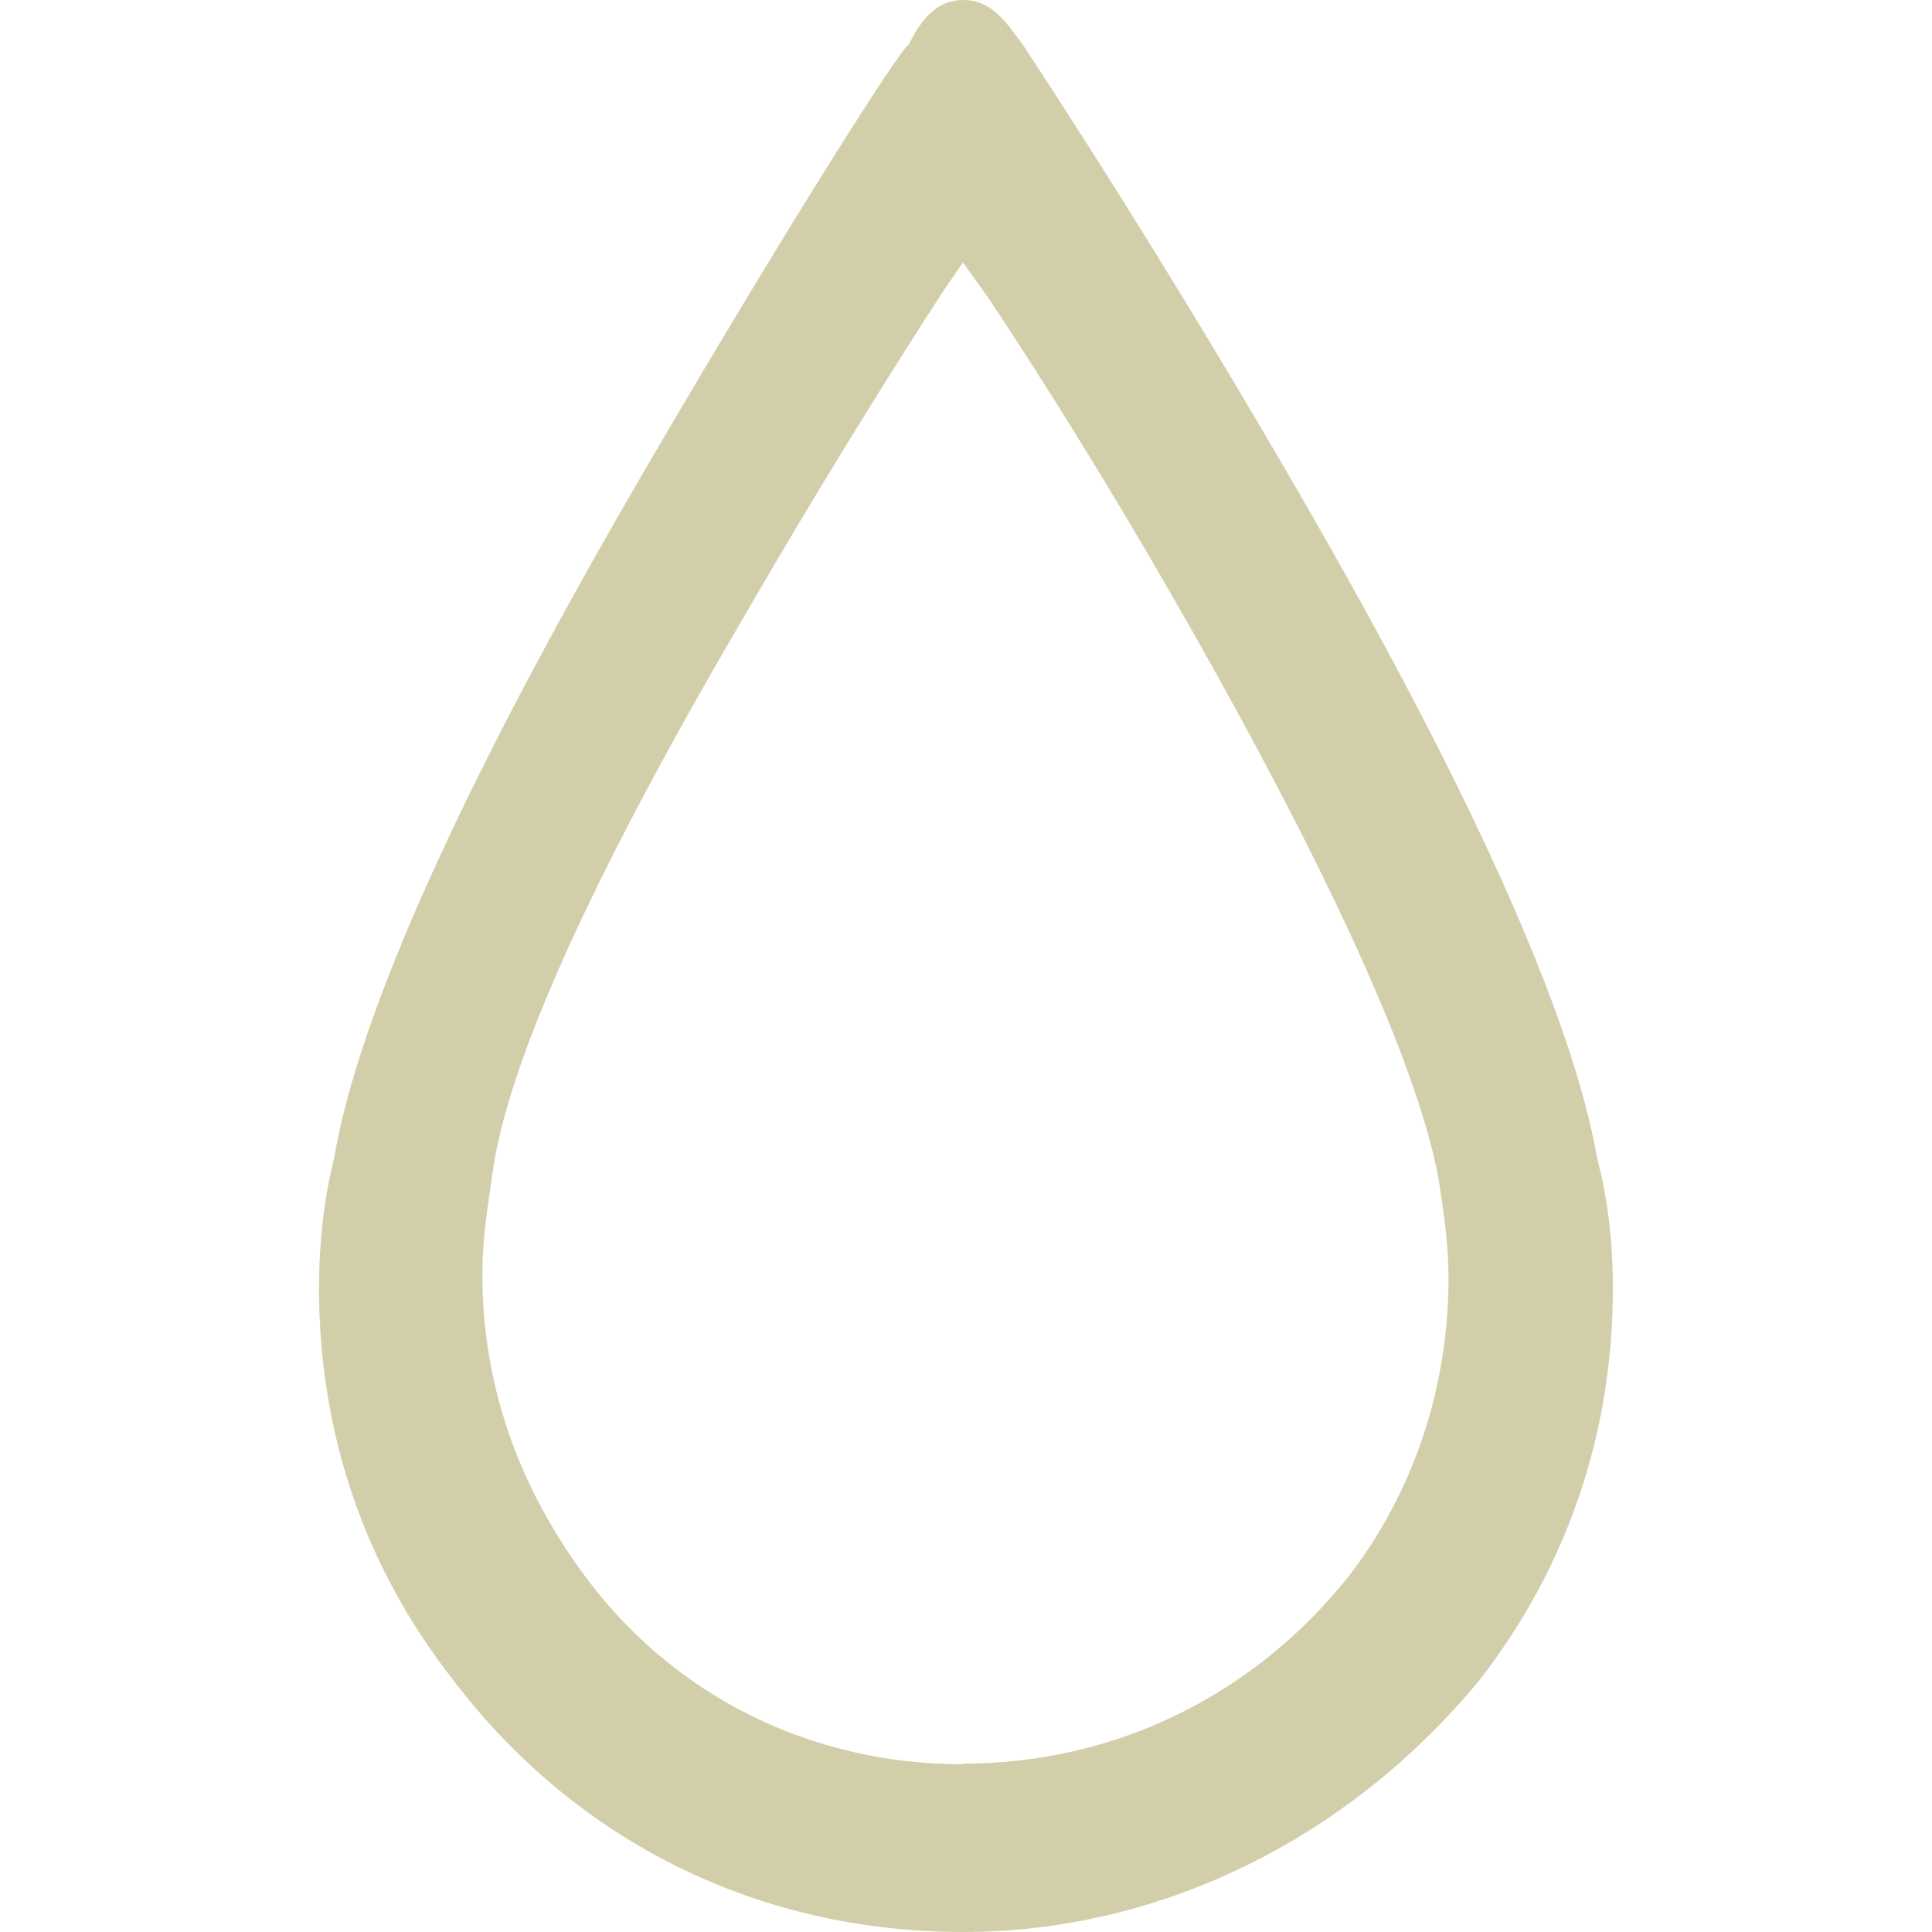
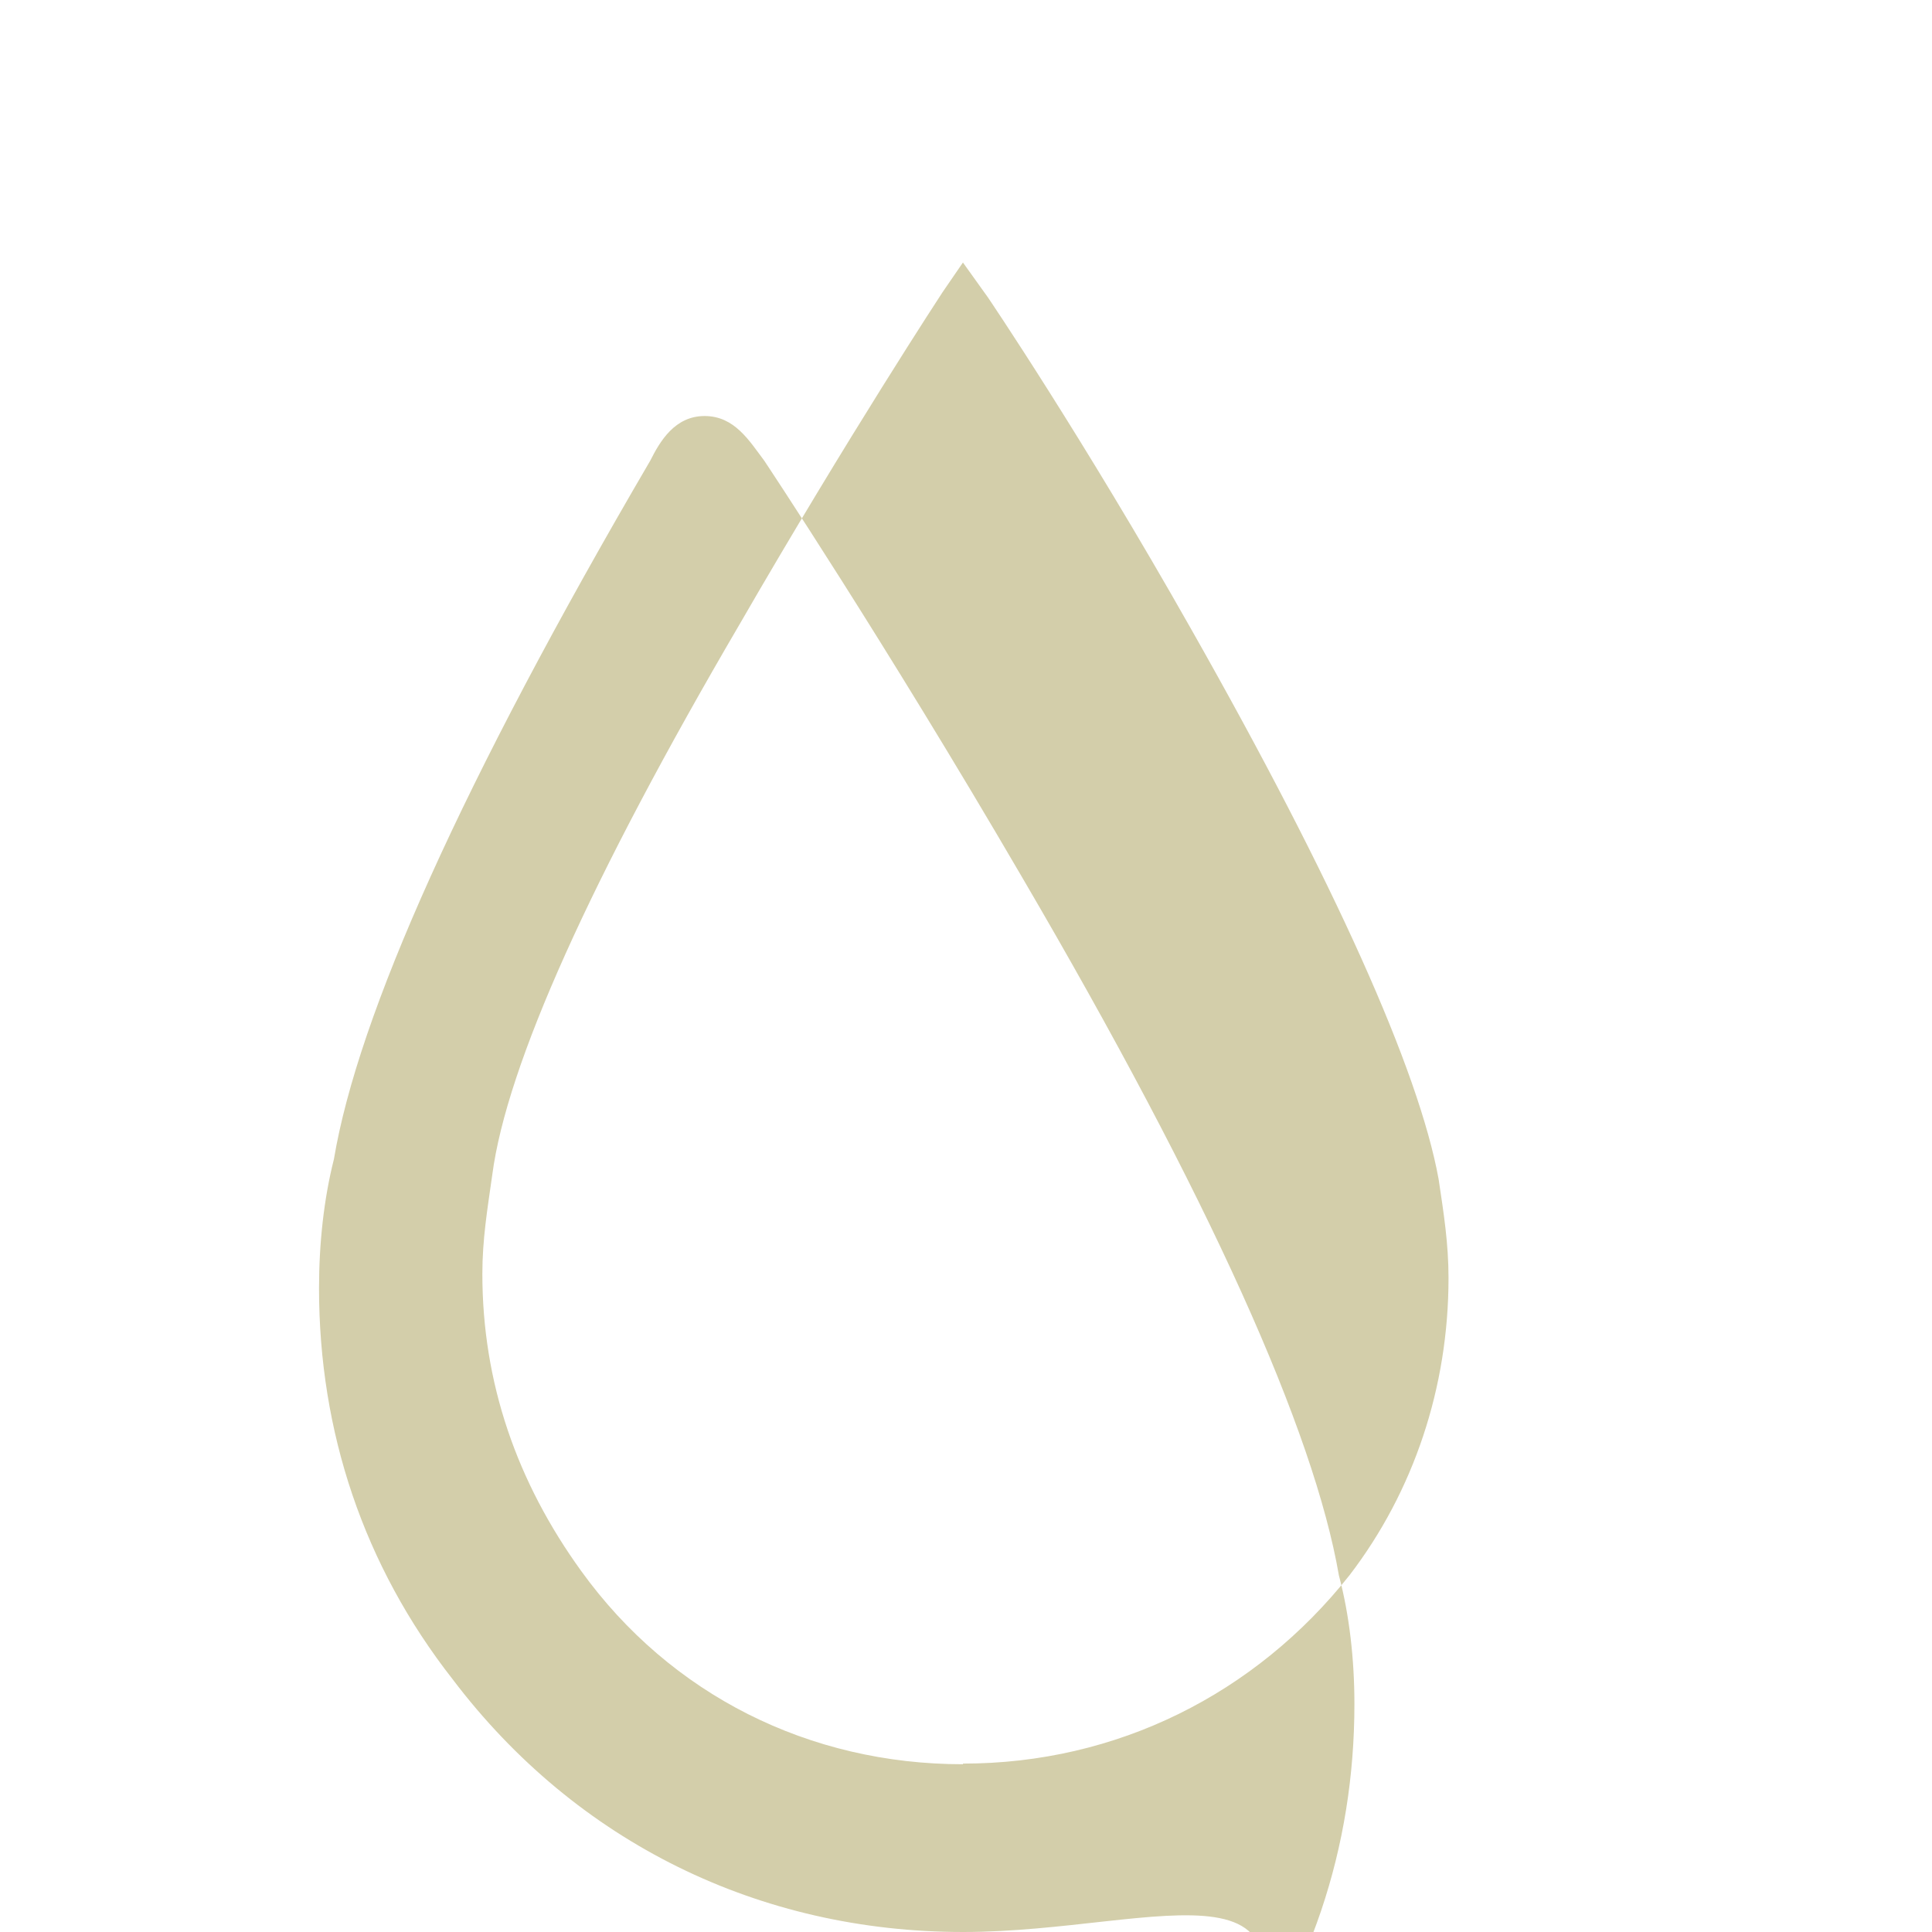
<svg xmlns="http://www.w3.org/2000/svg" role="img" width="32px" height="32px" viewBox="0 0 24 24">
  <title>Moo</title>
-   <path fill="#d3ceaa" d="M11.964 24c-2.525 0-4.801-1.107-6.34-3.138-1.109-1.417-1.661-3.078-1.661-4.86 0-.555.06-1.109.185-1.602.299-1.785 1.59-4.678 3.93-8.678C9.805 2.767 11.215.554 11.289.554c.123-.246.308-.554.675-.554.372 0 .555.308.741.555 0 0 1.477 2.215 3.199 5.168 2.342 4 3.631 6.893 3.939 8.678.131.492.193 1.045.193 1.6 0 1.785-.555 3.445-1.65 4.861C16.766 22.834 14.424 24 11.964 24zm0-2.092c1.905 0 3.629-.861 4.801-2.341.799-1.044 1.229-2.337 1.229-3.69 0-.432-.059-.801-.123-1.229-.246-1.354-1.293-3.692-3.074-6.833-1.357-2.399-2.525-4.121-2.525-4.121l-.31-.433-.254.37s-1.171 1.785-2.521 4.125c-1.843 3.149-2.893 5.474-3.072 6.839-.061.431-.123.8-.123 1.229 0 1.355.429 2.587 1.229 3.693 1.11 1.538 2.831 2.399 4.74 2.399l.003-.008z" />
+   <path fill="#d3ceaa" d="M11.964 24c-2.525 0-4.801-1.107-6.34-3.138-1.109-1.417-1.661-3.078-1.661-4.86 0-.555.06-1.109.185-1.602.299-1.785 1.59-4.678 3.93-8.678c.123-.246.308-.554.675-.554.372 0 .555.308.741.555 0 0 1.477 2.215 3.199 5.168 2.342 4 3.631 6.893 3.939 8.678.131.492.193 1.045.193 1.6 0 1.785-.555 3.445-1.65 4.861C16.766 22.834 14.424 24 11.964 24zm0-2.092c1.905 0 3.629-.861 4.801-2.341.799-1.044 1.229-2.337 1.229-3.69 0-.432-.059-.801-.123-1.229-.246-1.354-1.293-3.692-3.074-6.833-1.357-2.399-2.525-4.121-2.525-4.121l-.31-.433-.254.37s-1.171 1.785-2.521 4.125c-1.843 3.149-2.893 5.474-3.072 6.839-.061.431-.123.8-.123 1.229 0 1.355.429 2.587 1.229 3.693 1.11 1.538 2.831 2.399 4.74 2.399l.003-.008z" />
</svg>